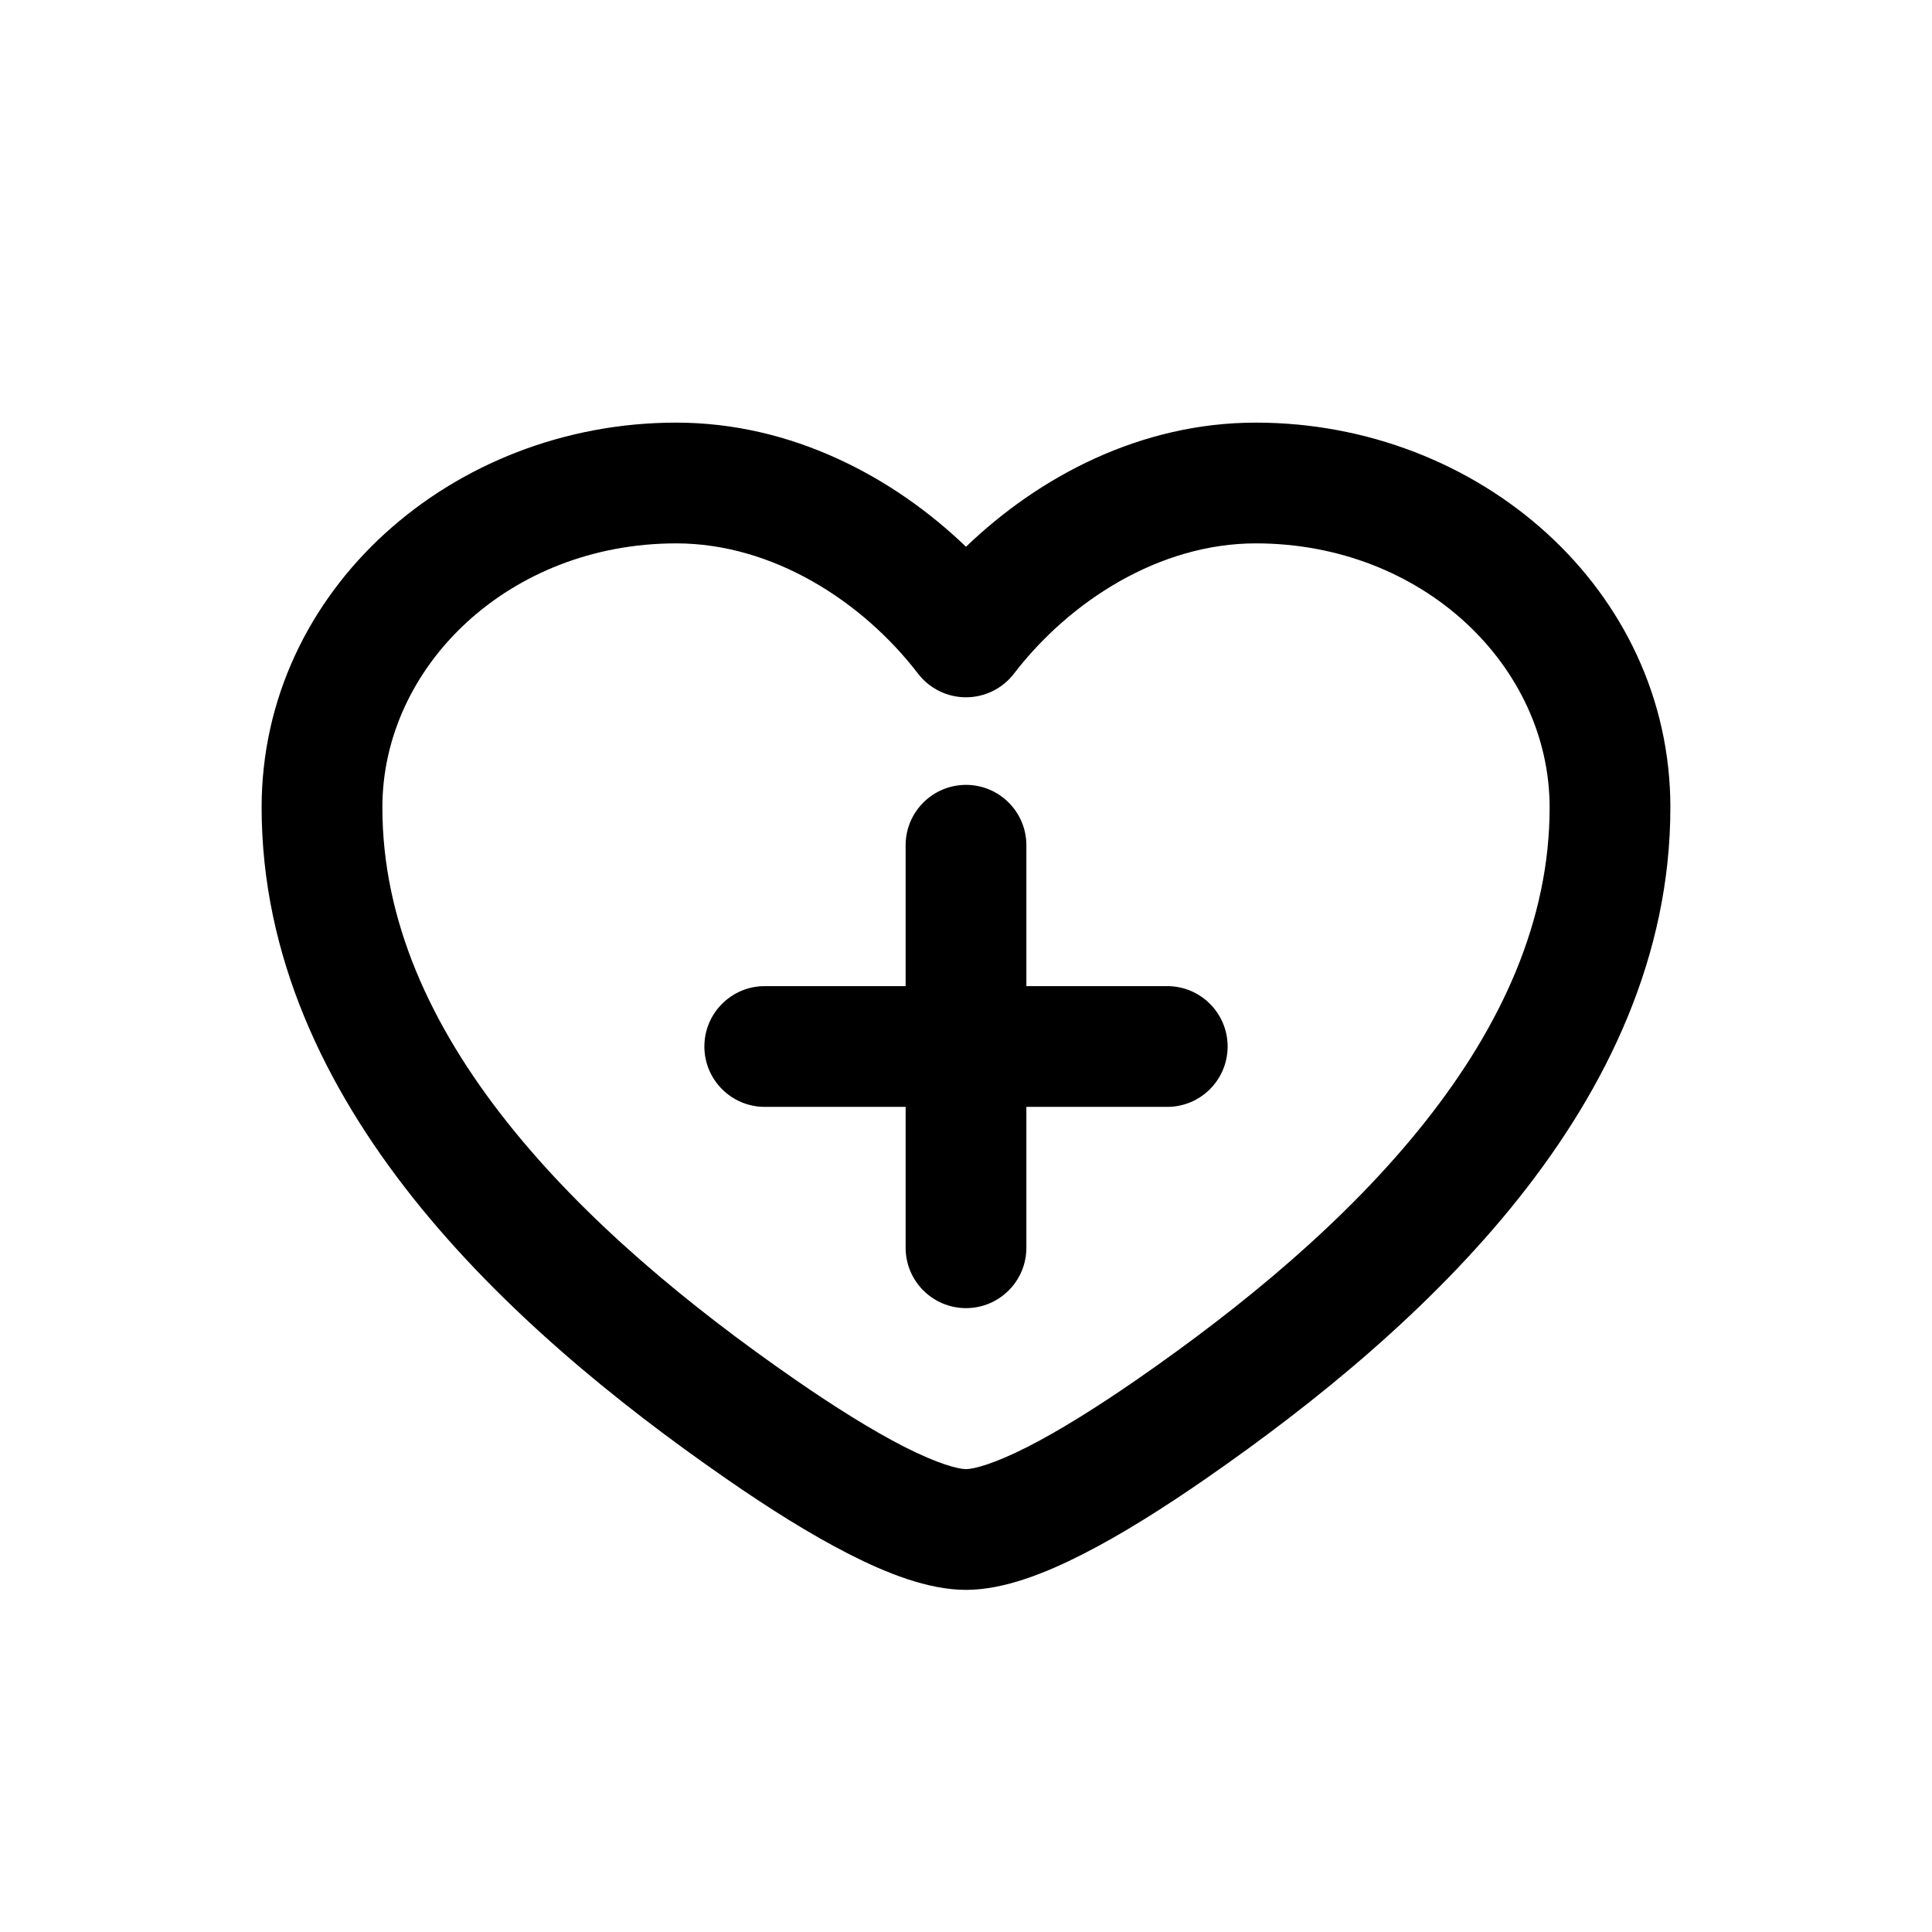
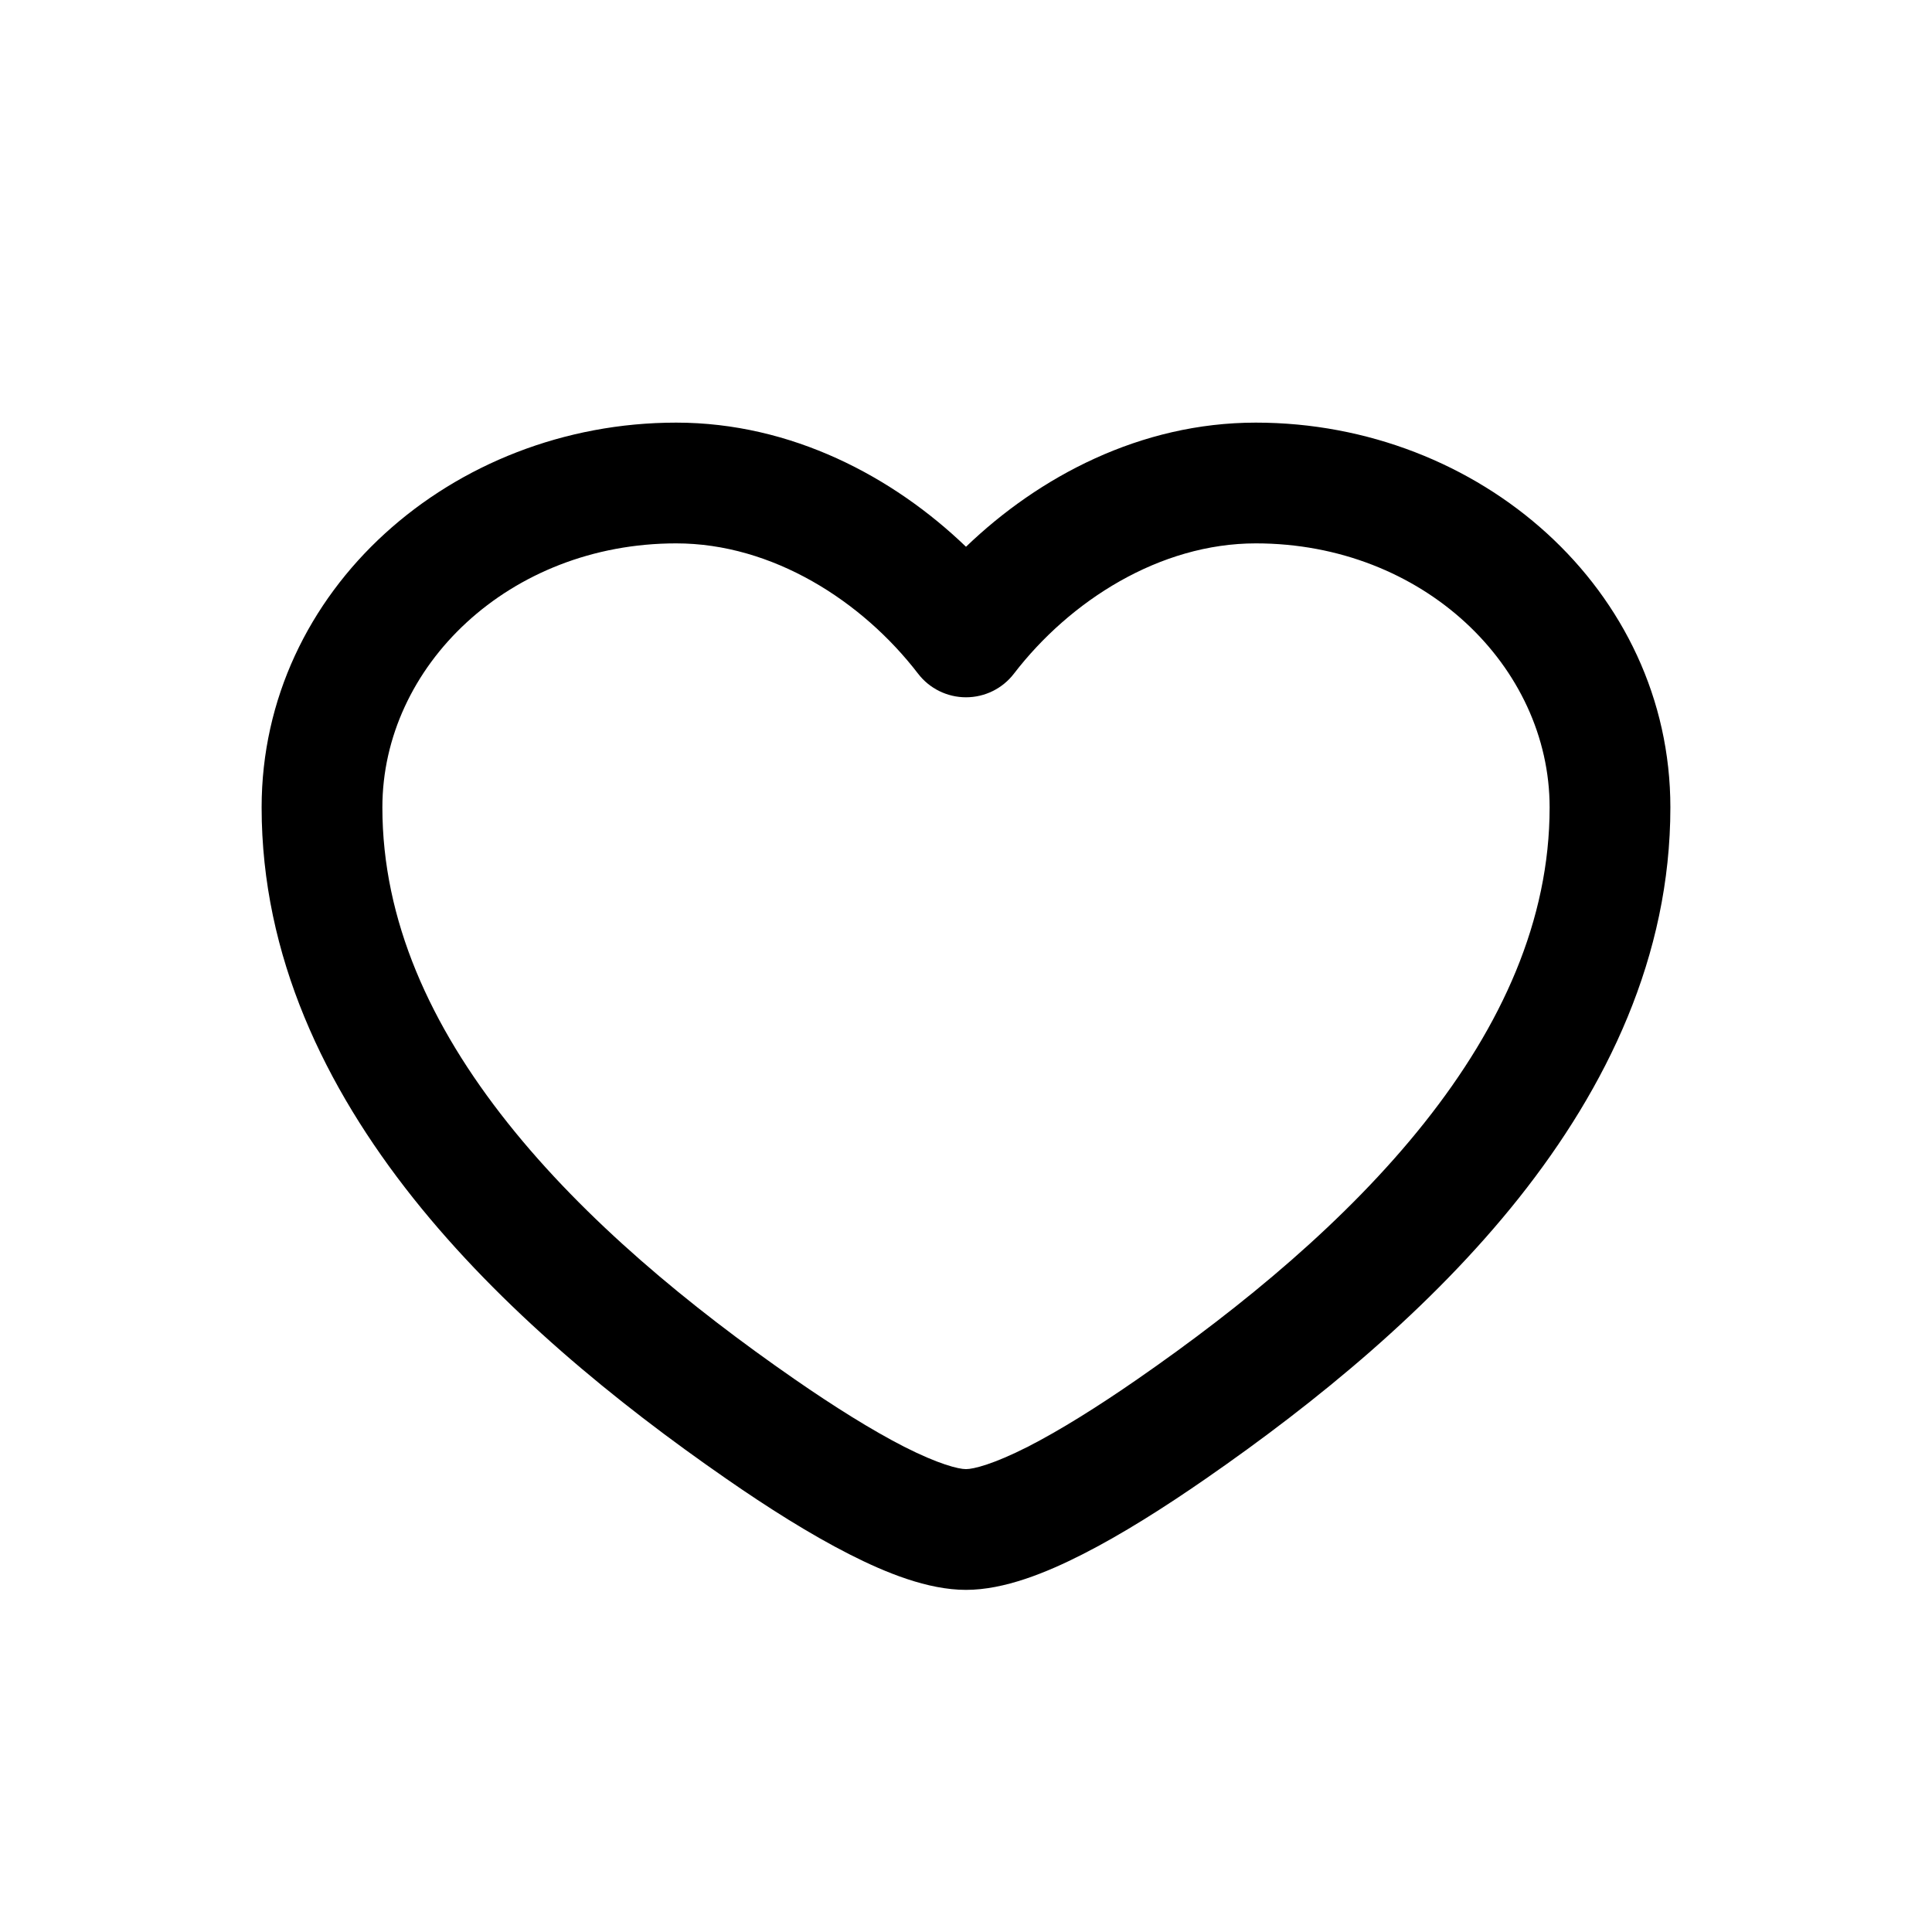
<svg xmlns="http://www.w3.org/2000/svg" width="800px" height="800px" viewBox="0 0 24 24" fill="none">
-   <path d="M12 9.75C12.414 9.75 12.75 10.086 12.75 10.5V12.25H14.5C14.914 12.25 15.25 12.586 15.25 13C15.25 13.414 14.914 13.75 14.5 13.75H12.75V15.5C12.75 15.914 12.414 16.25 12 16.25C11.586 16.25 11.25 15.914 11.25 15.5V13.75H9.5C9.086 13.75 8.75 13.414 8.75 13C8.75 12.586 9.086 12.25 9.5 12.25H11.25V10.5C11.25 10.086 11.586 9.75 12 9.75Z" fill="#000000" />
  <path fill-rule="evenodd" clip-rule="evenodd" d="M8.4 5.25C5.619 5.25 3.25 7.329 3.25 10.03C3.25 11.88 4.039 13.506 5.132 14.882C6.223 16.254 7.65 17.419 9.017 18.366C9.538 18.728 10.066 19.061 10.55 19.307C11.004 19.538 11.525 19.75 12 19.75C12.475 19.75 12.996 19.538 13.45 19.307C13.934 19.061 14.461 18.728 14.983 18.366C16.35 17.419 17.777 16.254 18.868 14.882C19.961 13.506 20.75 11.88 20.75 10.03C20.75 7.329 18.381 5.25 15.6 5.25C14.166 5.25 12.905 5.922 12 6.792C11.095 5.922 9.833 5.25 8.4 5.25ZM4.75 10.03C4.75 8.279 6.321 6.75 8.4 6.75C9.594 6.75 10.709 7.463 11.405 8.369C11.547 8.554 11.767 8.662 12 8.662C12.233 8.662 12.453 8.554 12.595 8.369C13.291 7.463 14.406 6.75 15.6 6.75C17.679 6.75 19.25 8.279 19.25 10.03C19.25 11.433 18.654 12.74 17.694 13.948C16.732 15.159 15.437 16.227 14.129 17.133C13.634 17.476 13.168 17.767 12.77 17.971C12.341 18.189 12.093 18.25 12 18.25C11.907 18.25 11.659 18.189 11.23 17.971C10.832 17.767 10.366 17.476 9.871 17.133C8.563 16.227 7.268 15.159 6.306 13.948C5.346 12.74 4.75 11.433 4.75 10.03Z" fill="#000000" />
</svg>